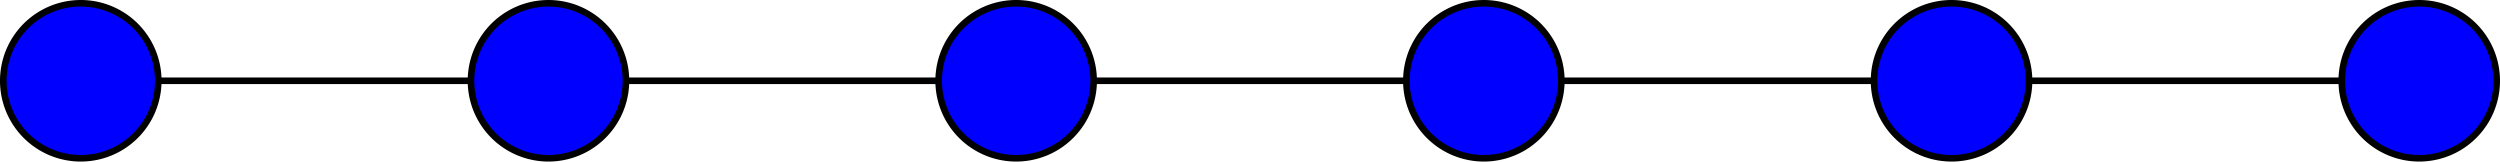
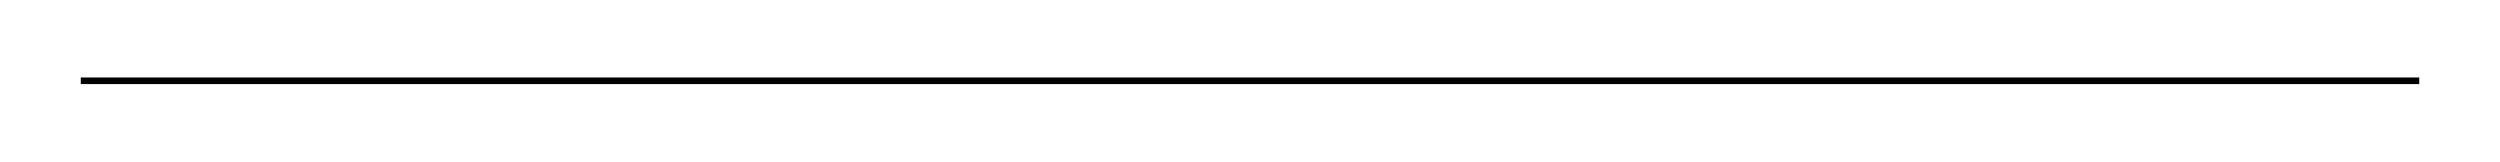
<svg xmlns="http://www.w3.org/2000/svg" width="202.031" height="13.055" viewBox="-72 -72 151.523 9.791">
  <g stroke-width=".399" stroke="#000" stroke-miterlimit="10">
    <path d="M-67.104-67.104H74.628" fill="none" />
-     <path d="M-62.408-67.104a4.696 4.696 0 10-9.393 0 4.696 4.696 0 009.393 0zm28.346 0a4.696 4.696 0 10-9.392 0 4.696 4.696 0 009.392 0zm28.347 0a4.696 4.696 0 10-9.393 0 4.696 4.696 0 009.393 0zm28.346 0a4.696 4.696 0 10-9.392 0 4.696 4.696 0 009.392 0zm28.347 0a4.696 4.696 0 10-9.393 0 4.696 4.696 0 009.393 0zm28.346 0a4.696 4.696 0 10-9.392 0 4.696 4.696 0 009.392 0zm-4.696 0" fill="#00f" />
  </g>
</svg>